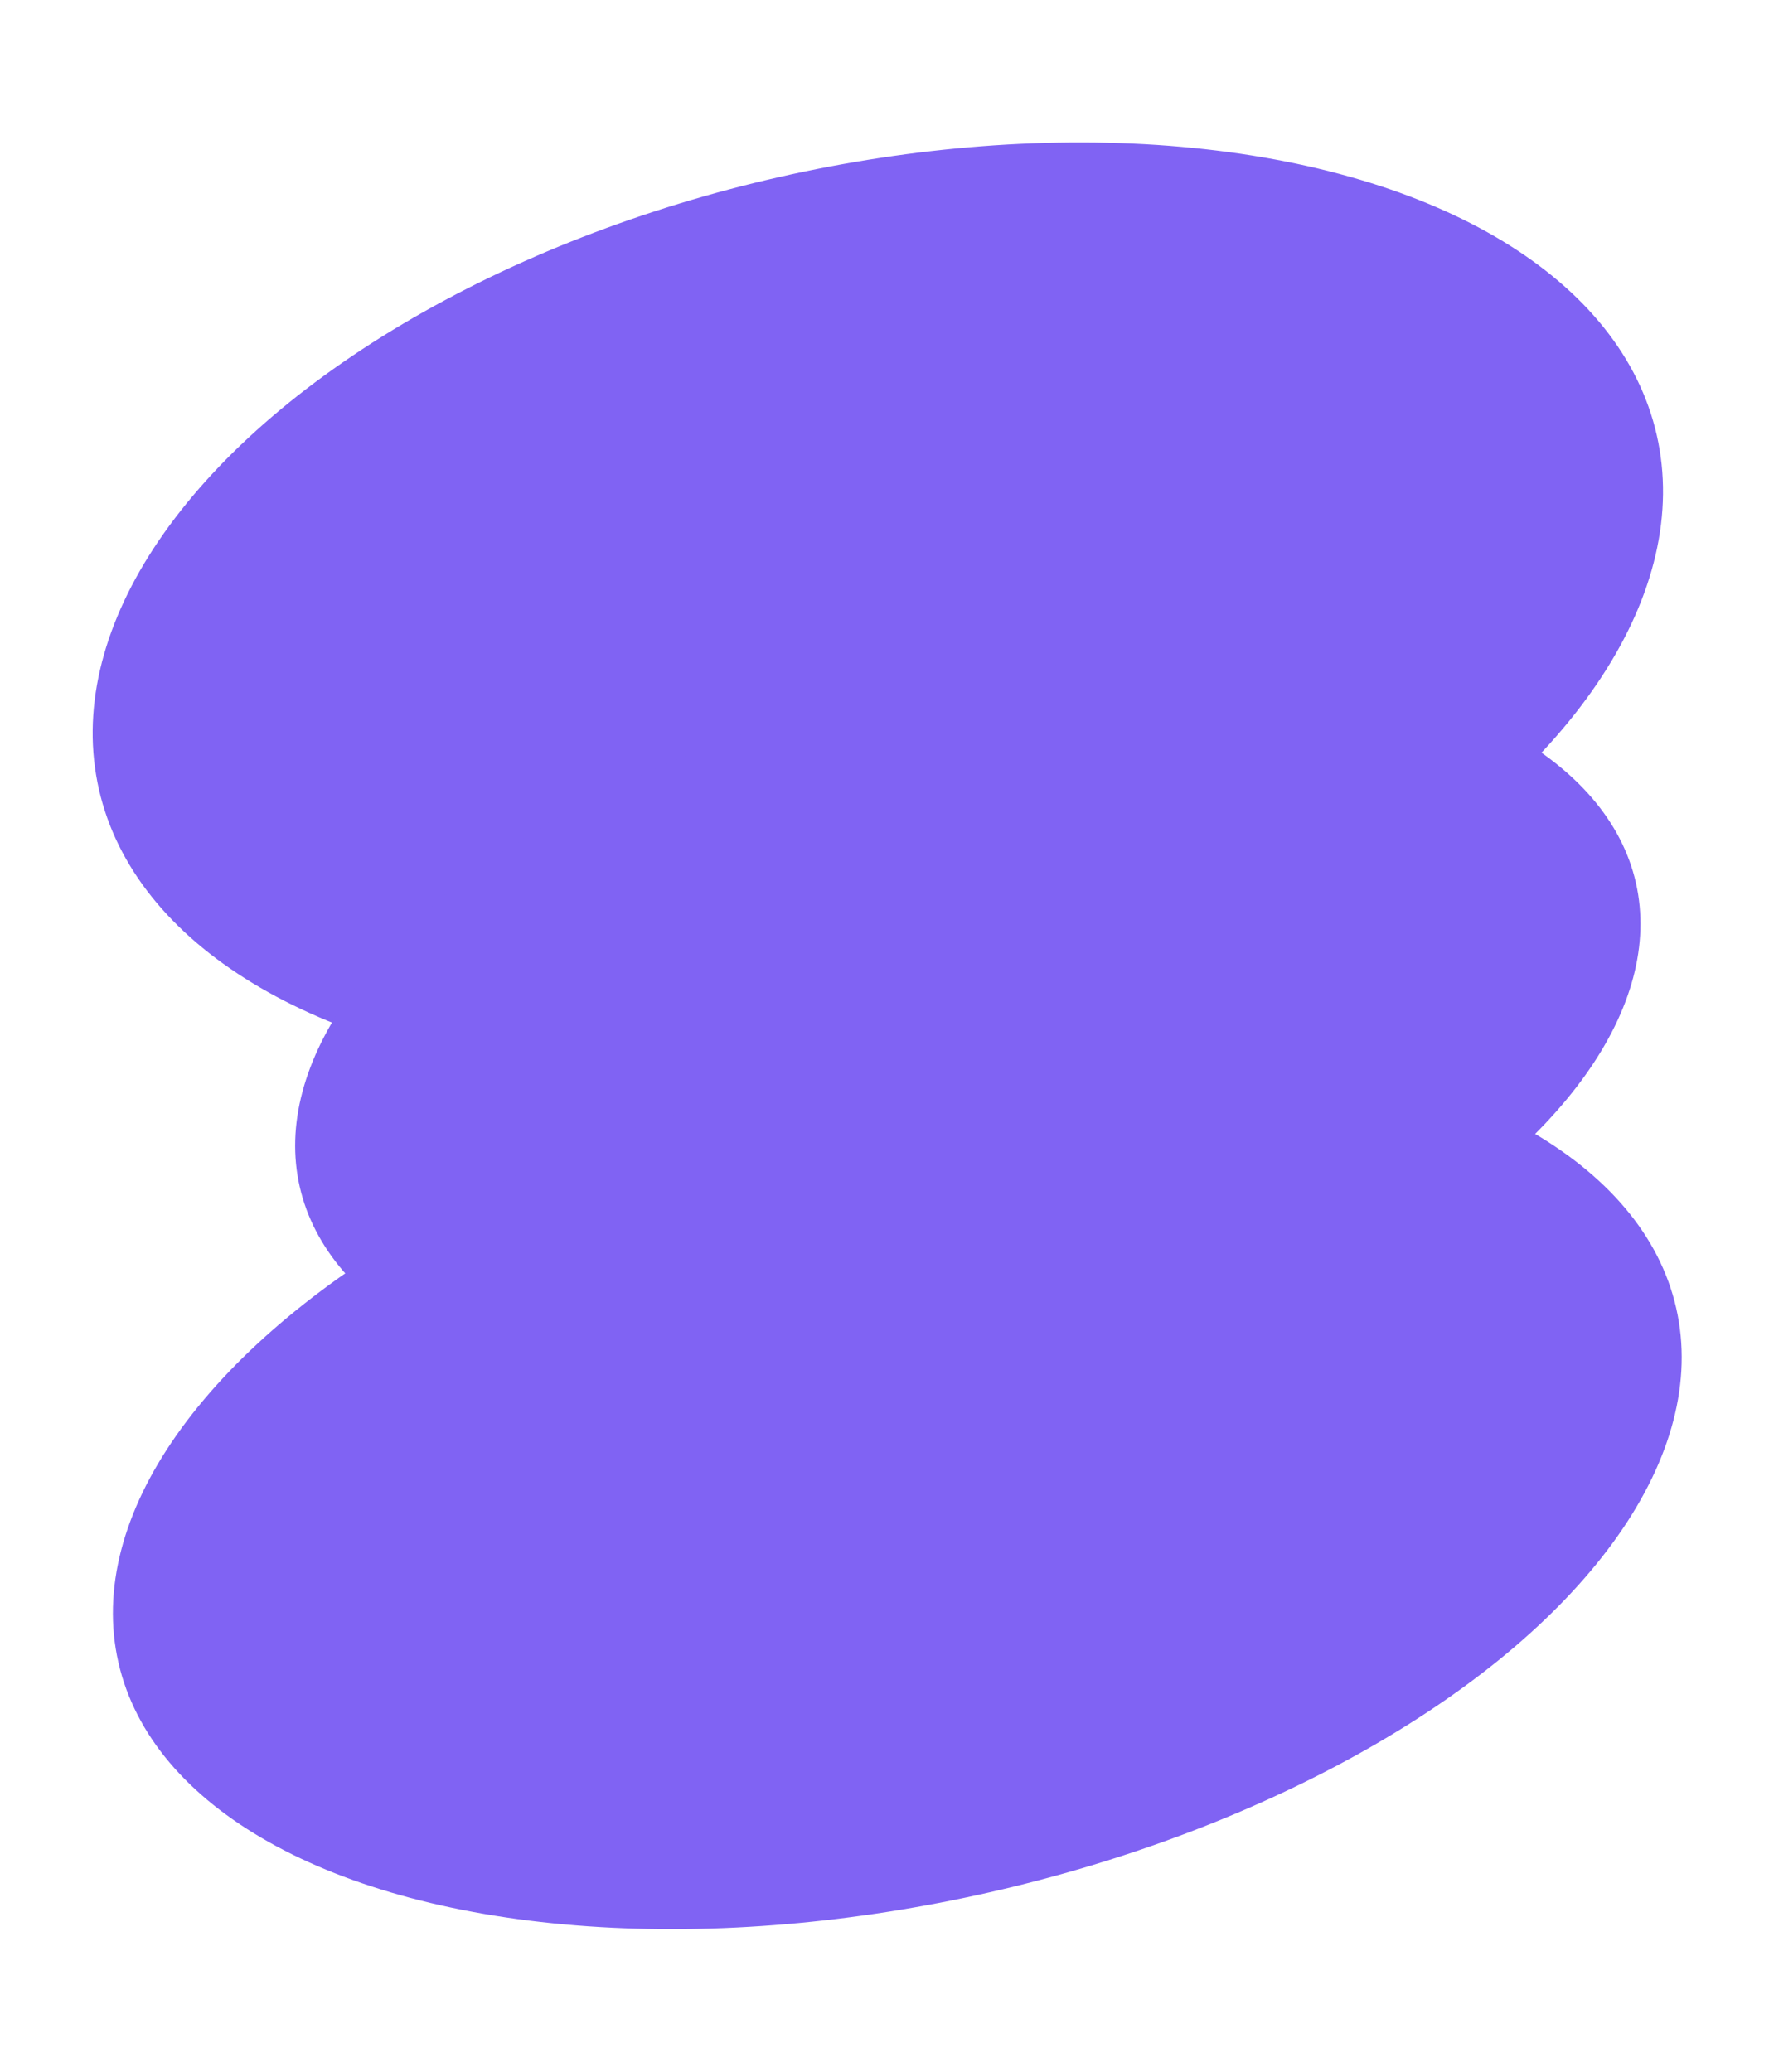
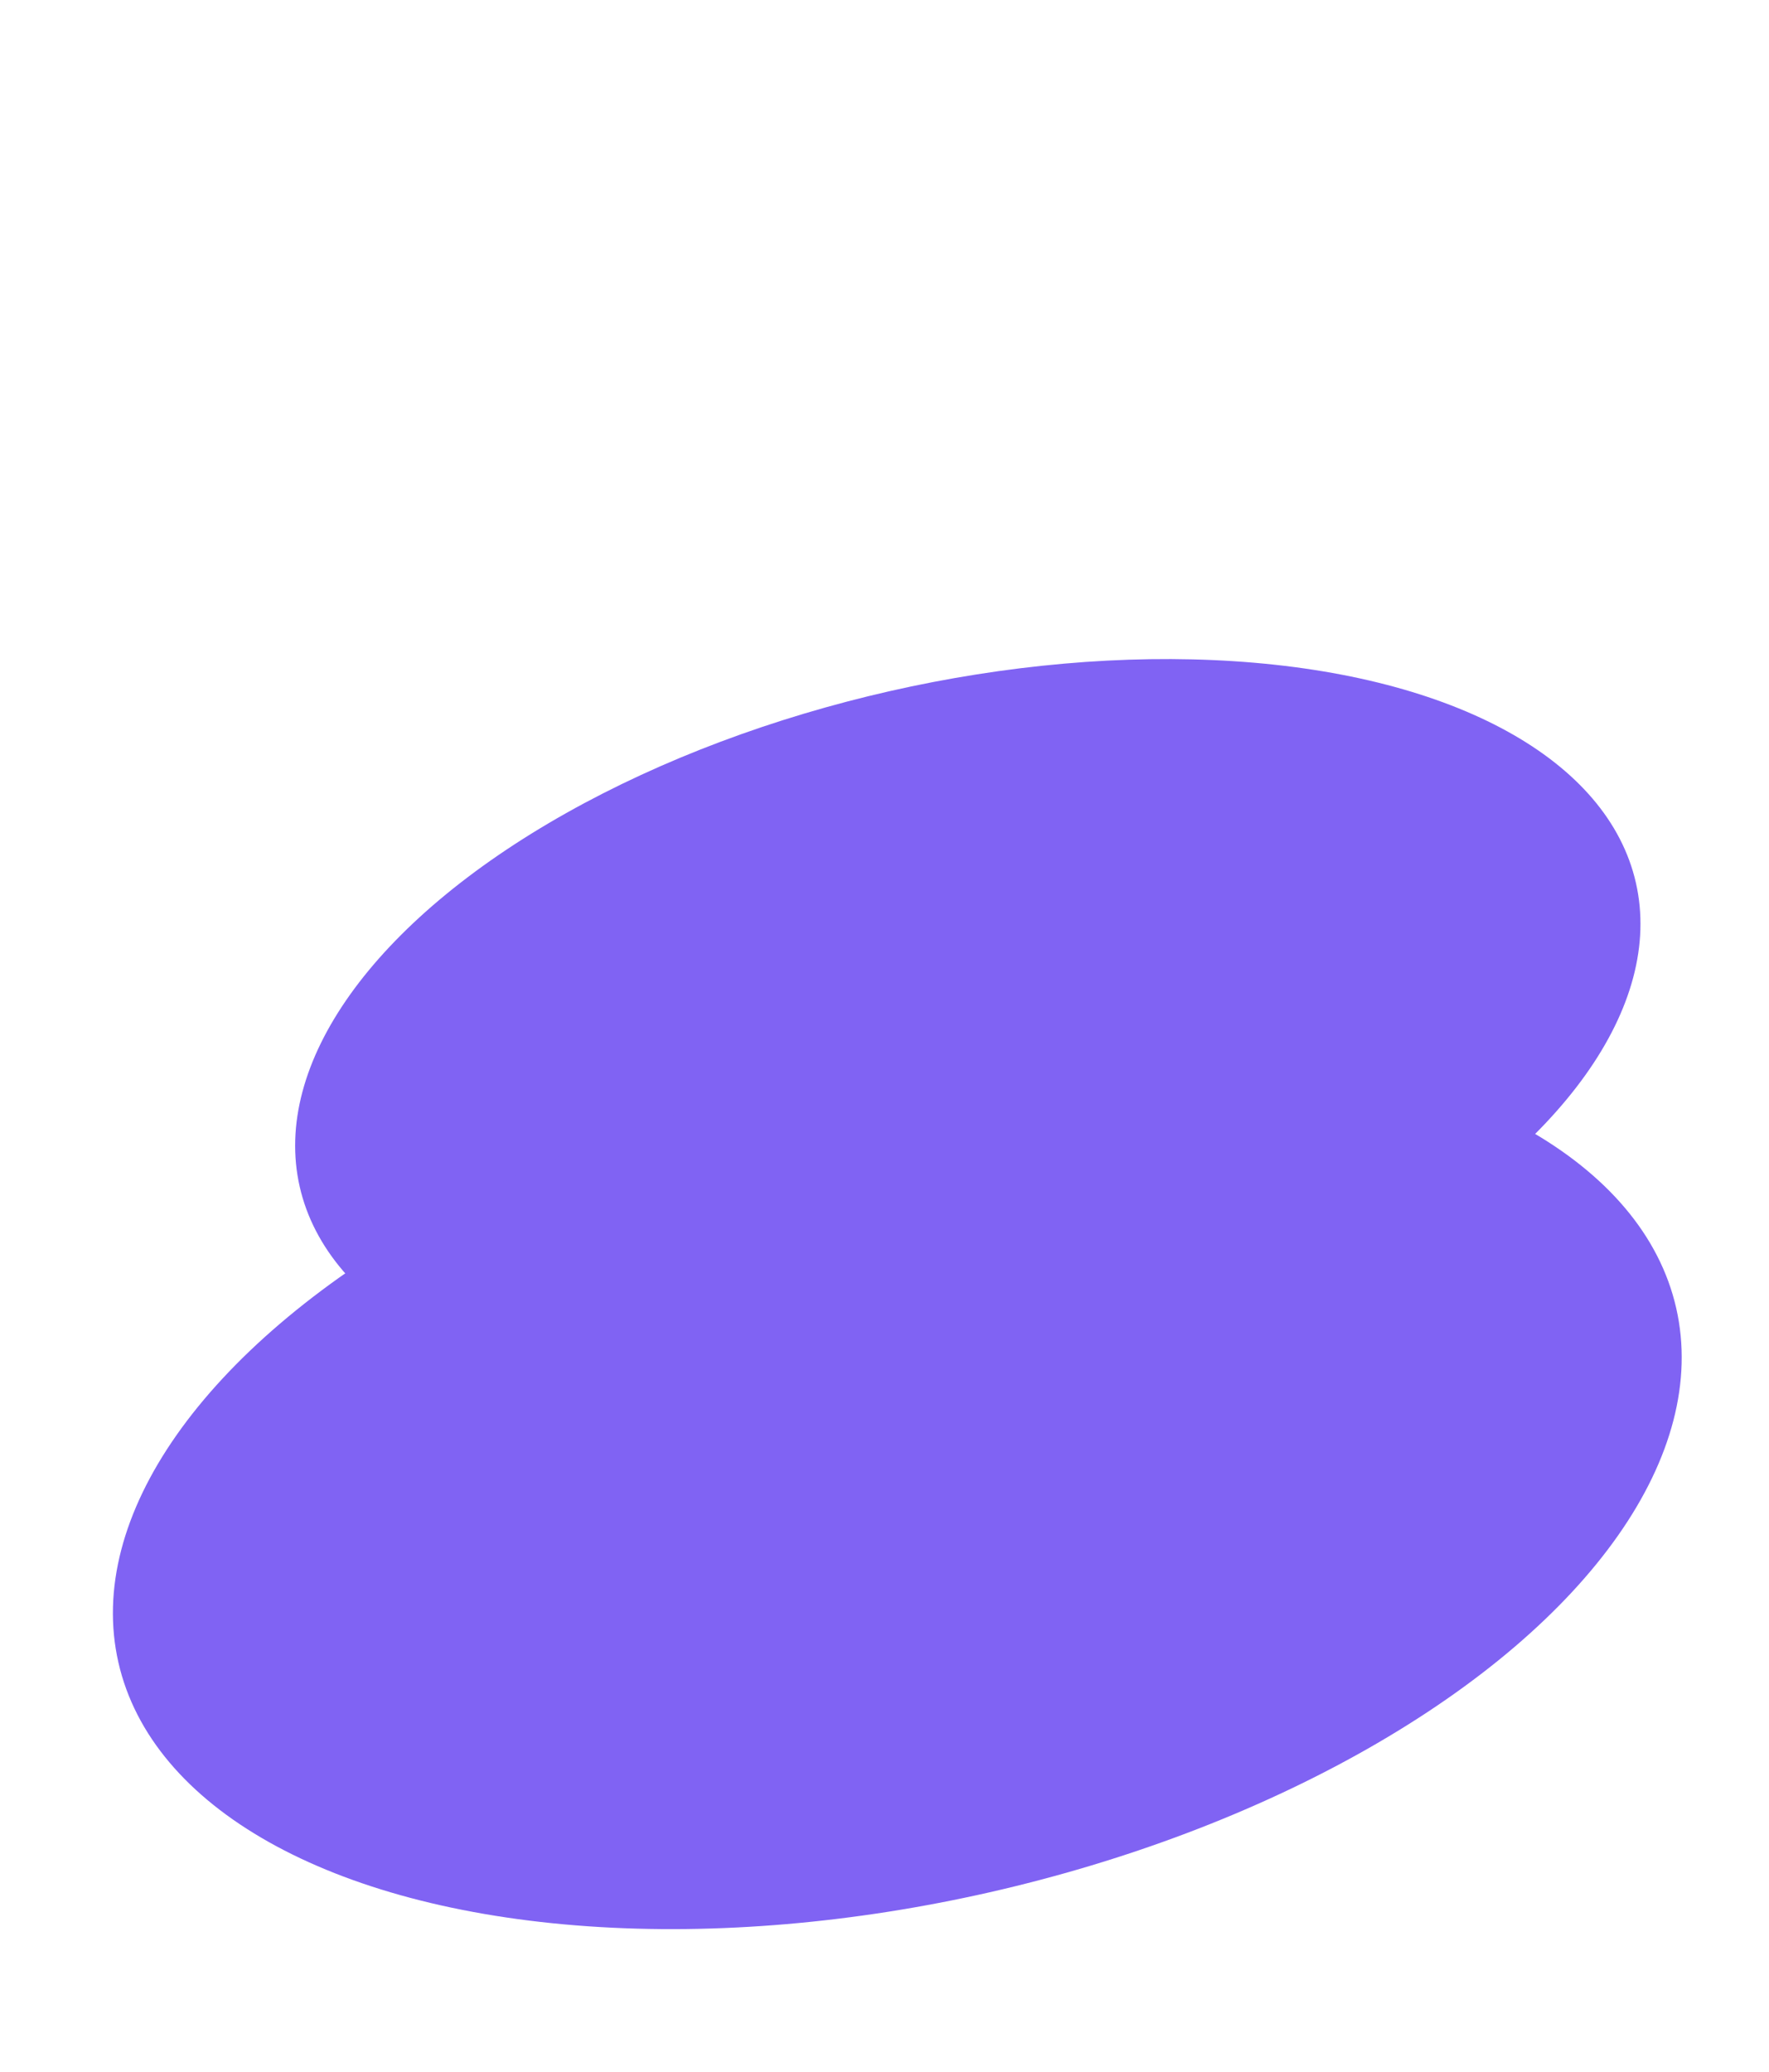
<svg xmlns="http://www.w3.org/2000/svg" width="479" height="561" viewBox="0 0 479 561" fill="none">
-   <ellipse cx="237.7" cy="165.77" rx="216.295" ry="120.819" transform="rotate(-12.81 237.7 165.77)" fill="#8063F3" />
  <ellipse cx="262.057" cy="280.163" rx="185.522" ry="95.403" transform="rotate(-12.81 262.057 280.163)" fill="#8063F3" />
  <ellipse cx="242.967" cy="402.147" rx="216.295" ry="113.002" transform="rotate(-12.81 242.967 402.147)" fill="#8063F3" />
</svg>